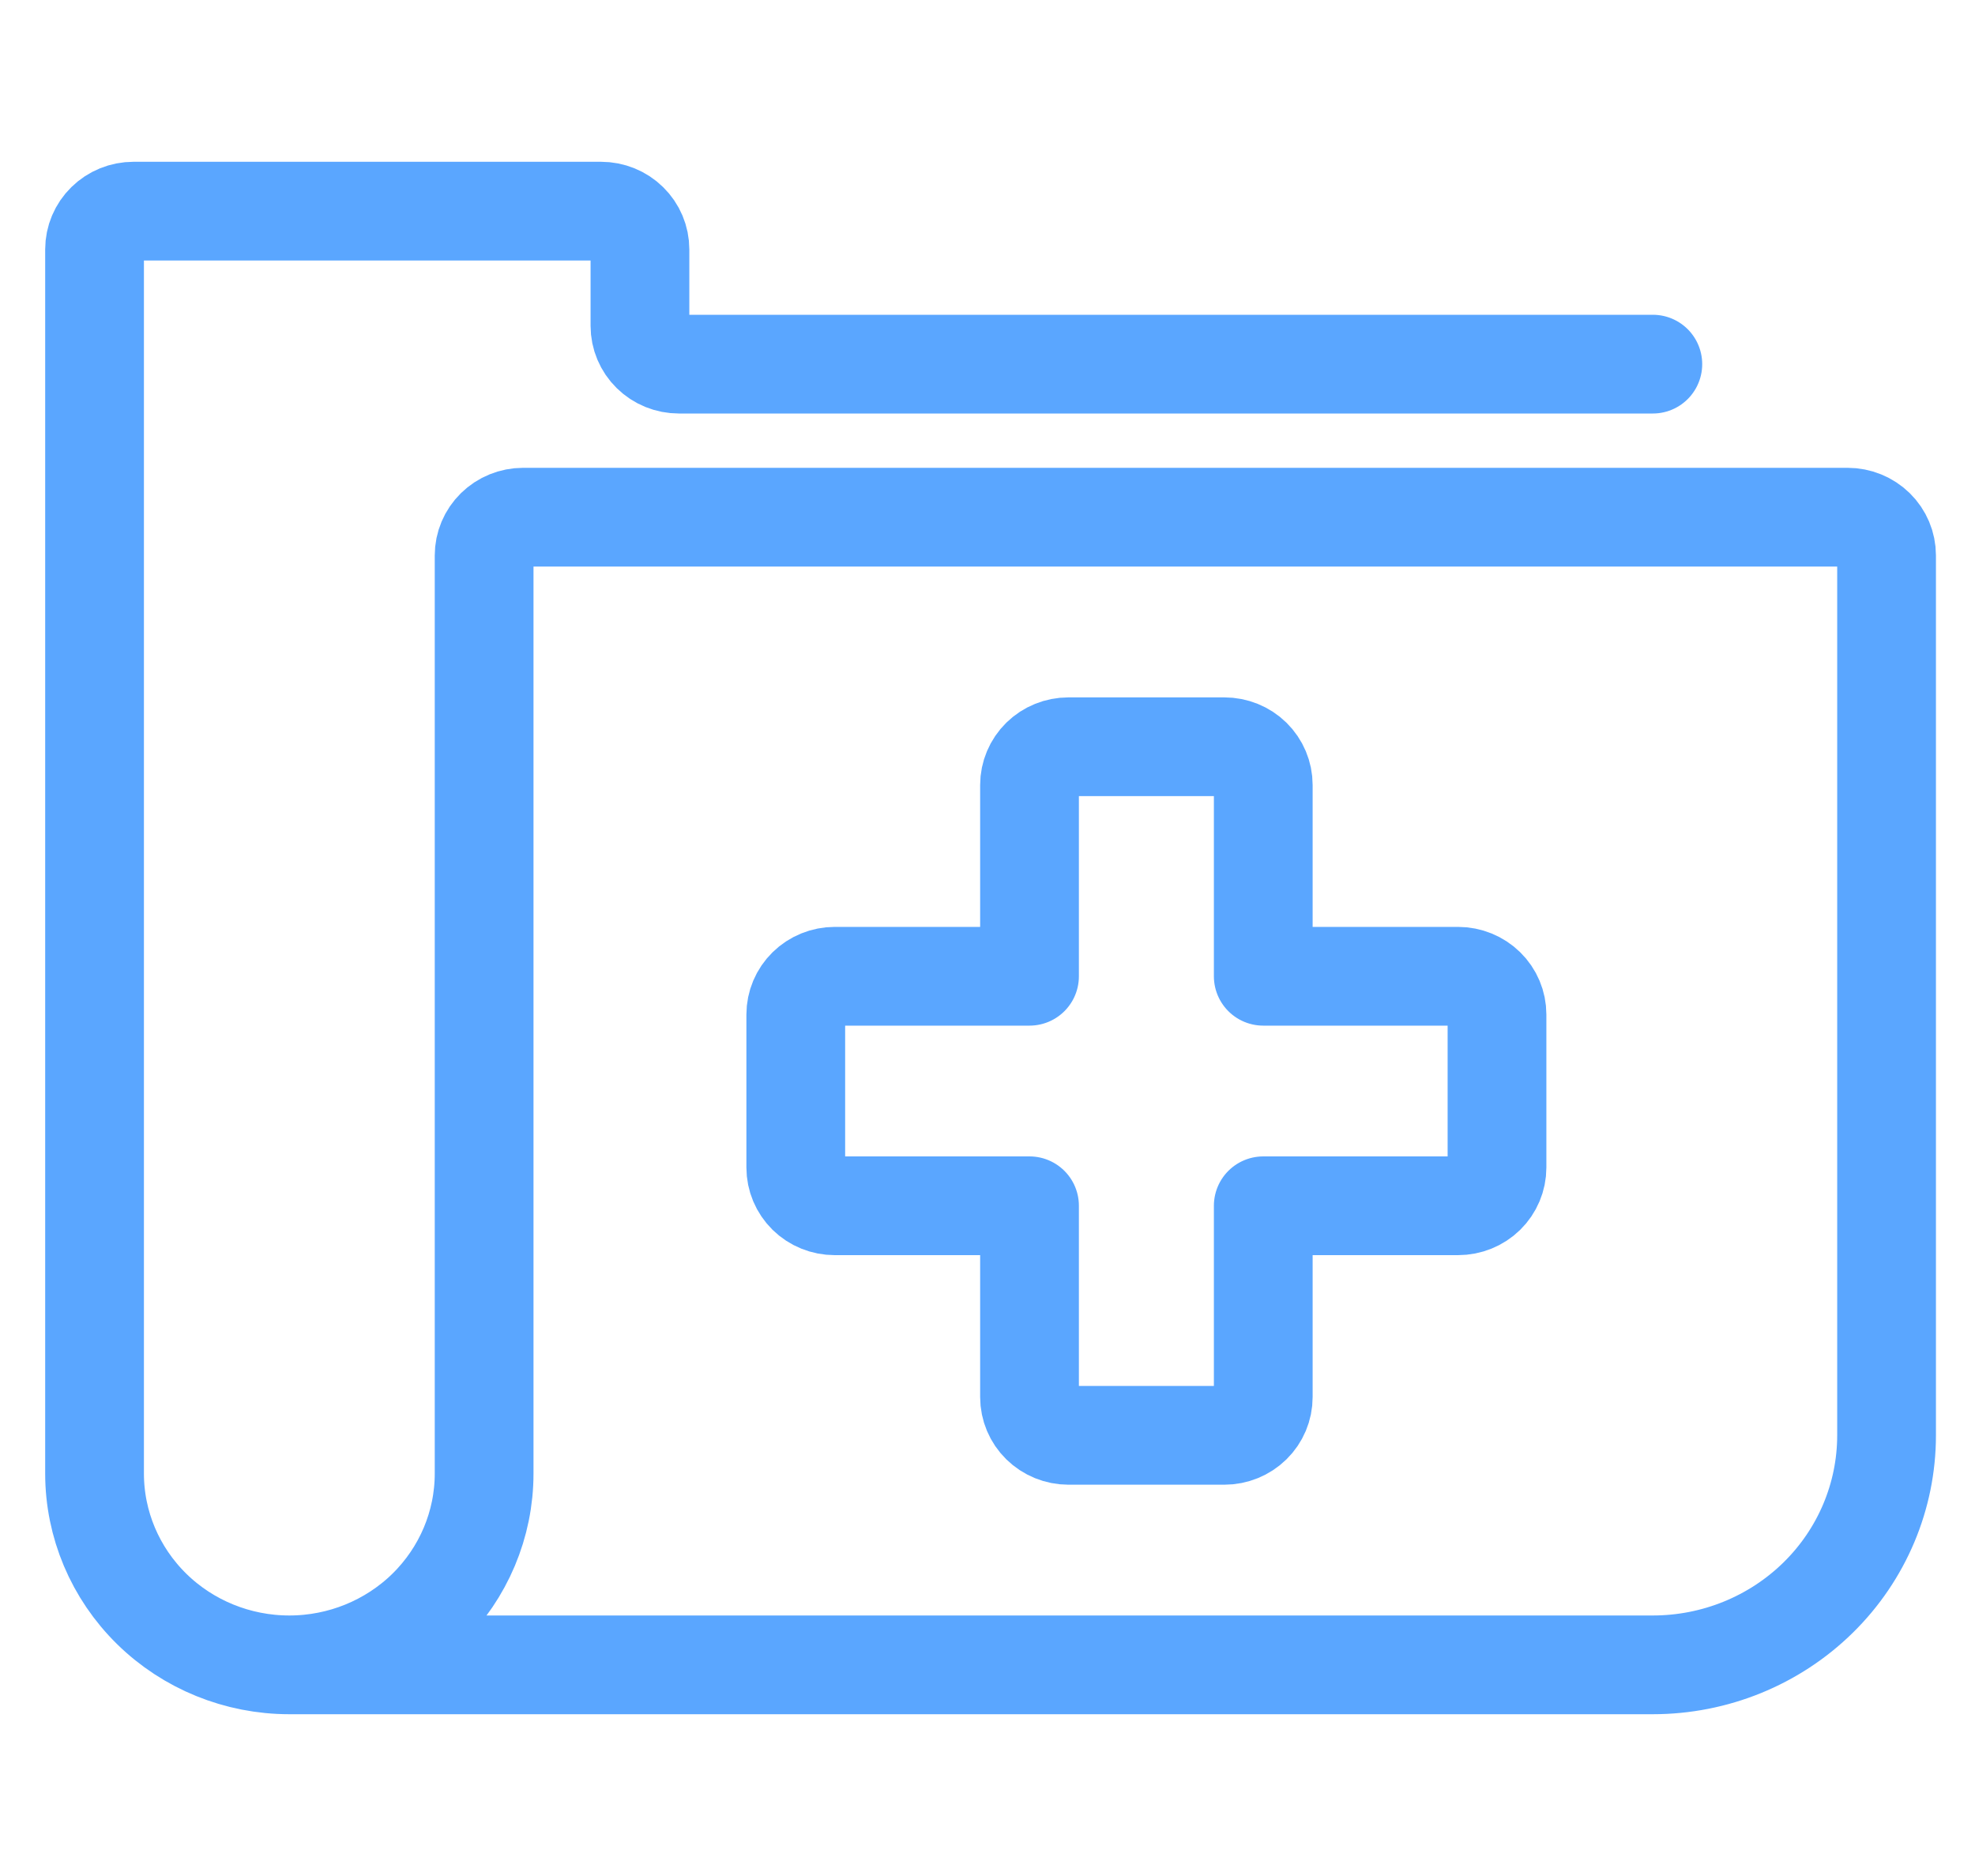
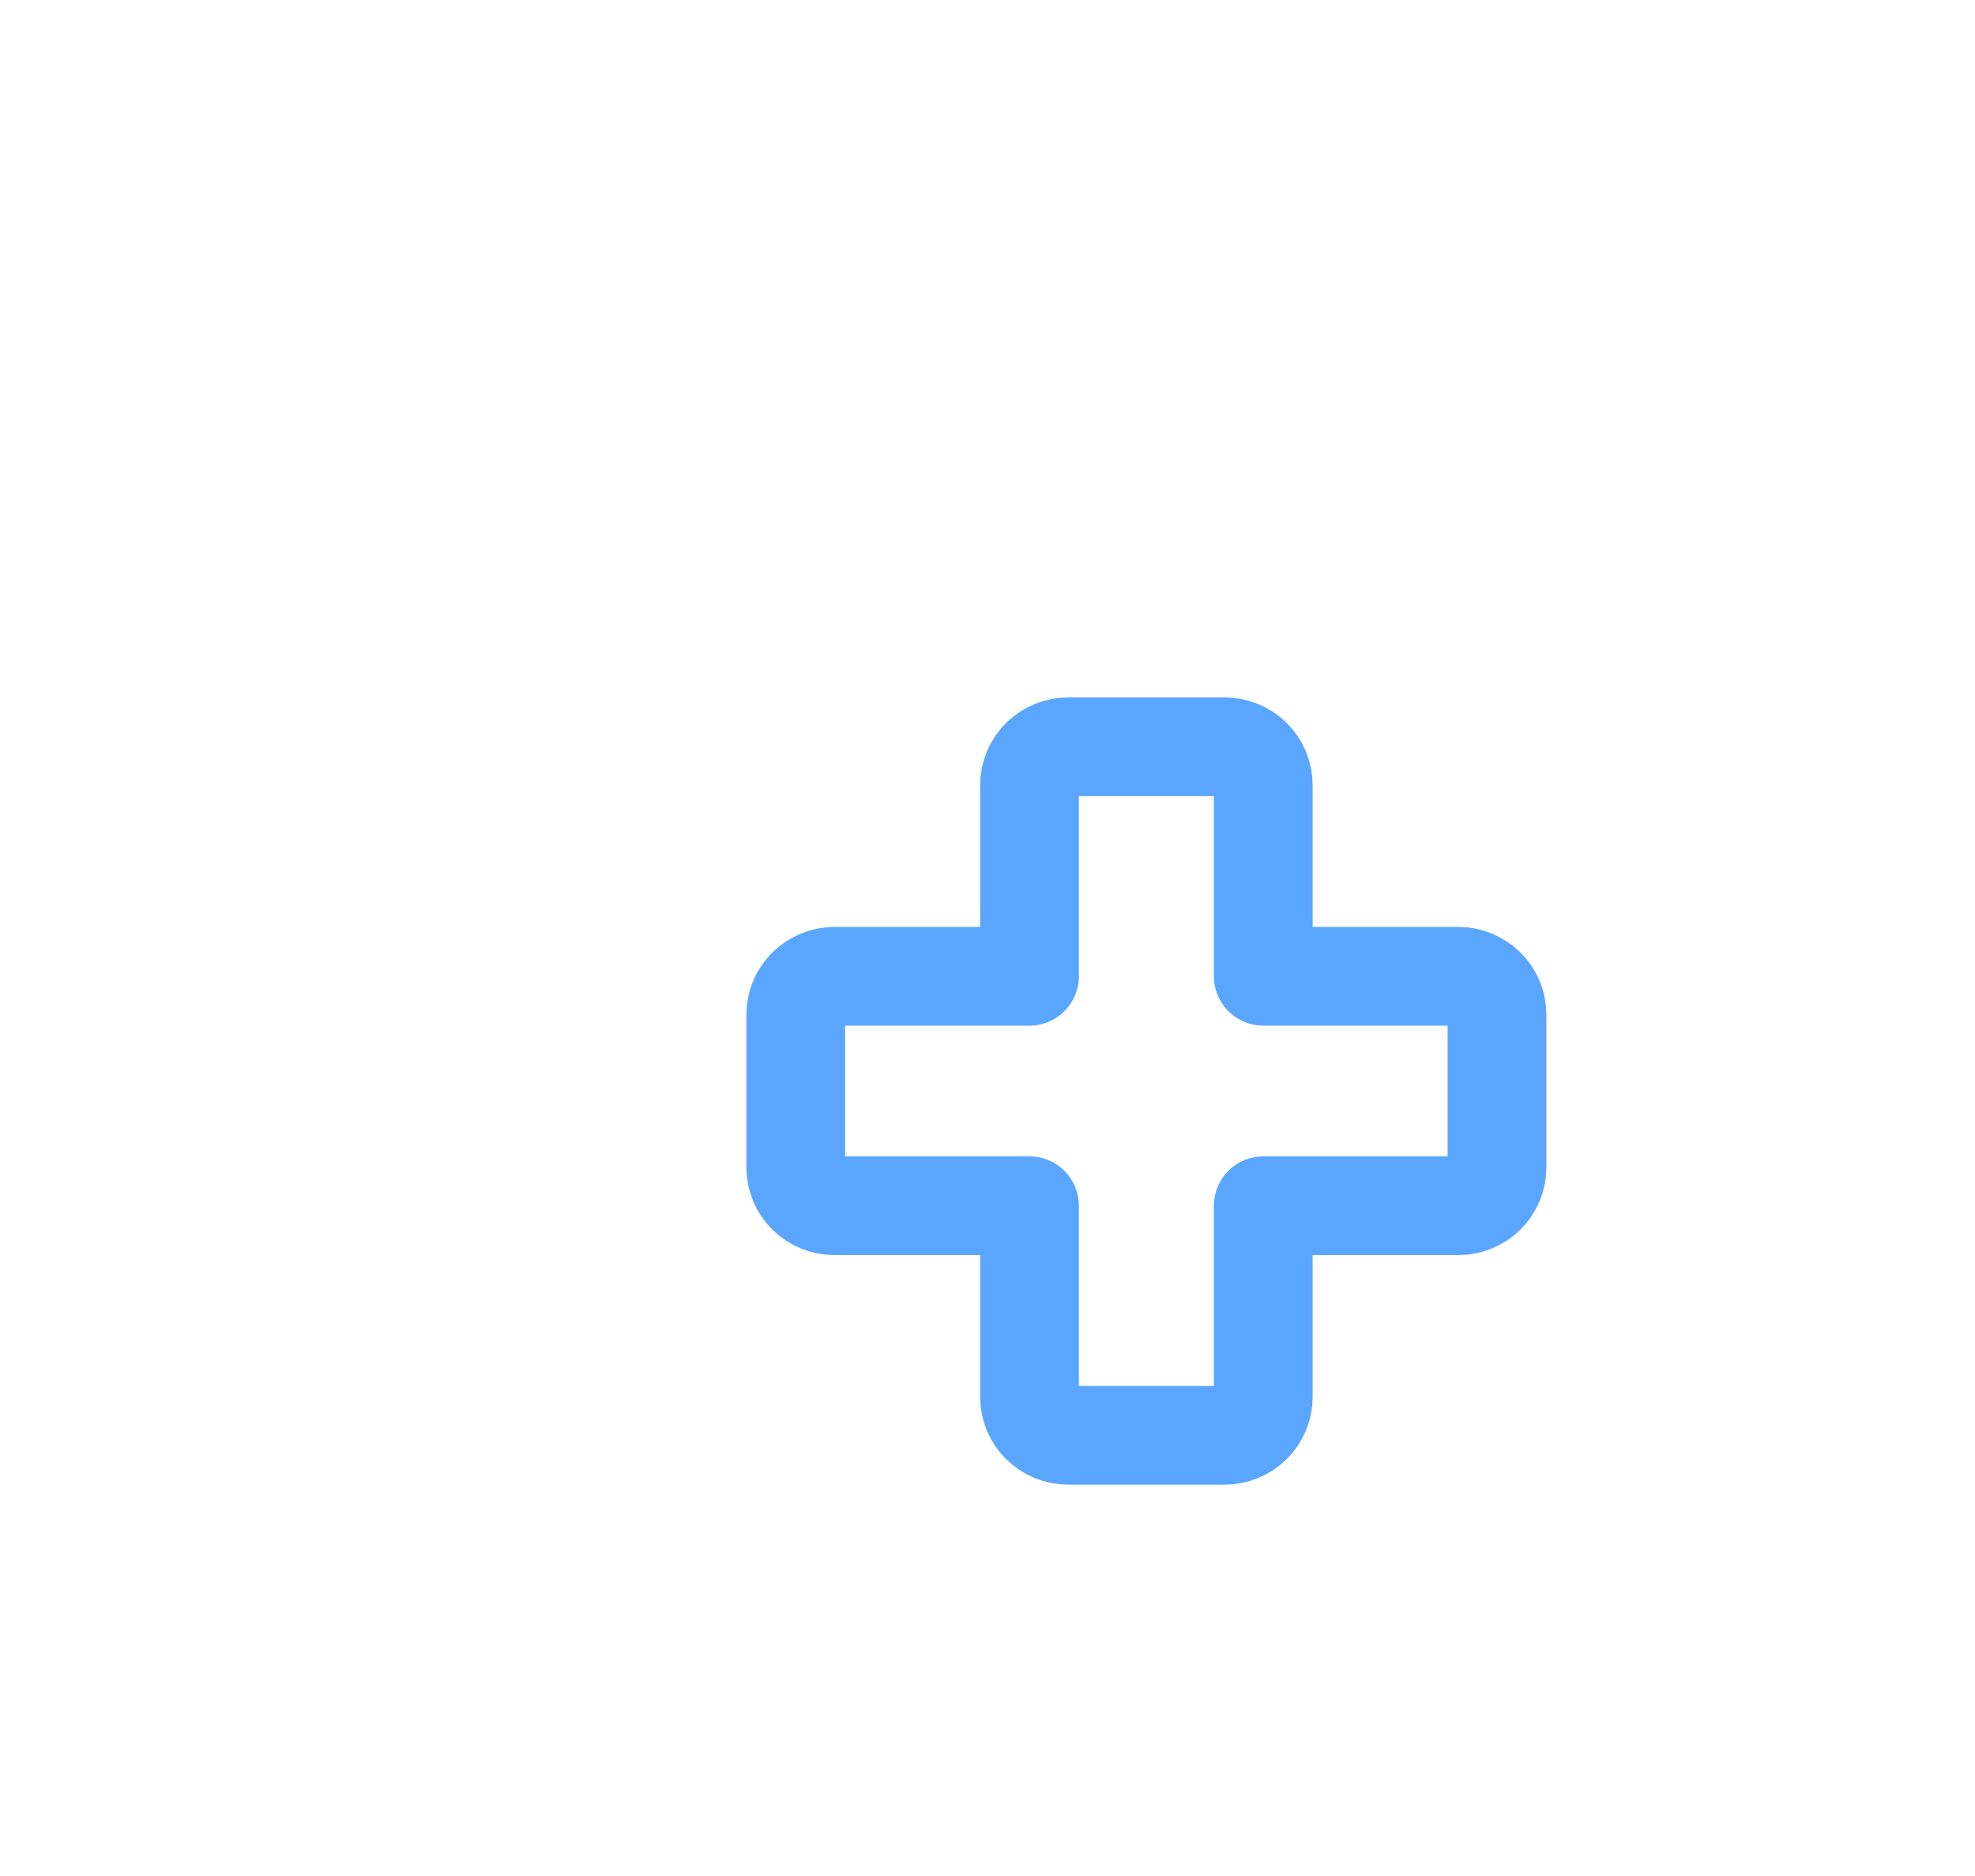
<svg xmlns="http://www.w3.org/2000/svg" width="40" height="38" viewBox="0 0 40 38" fill="none">
  <path d="M30.319 20.55C30.319 20.344 30.236 20.147 30.088 20.002C29.94 19.857 29.739 19.775 29.53 19.775H25.585V15.9C25.585 15.695 25.502 15.498 25.354 15.352C25.206 15.207 25.006 15.126 24.796 15.126H21.64C21.431 15.126 21.23 15.207 21.082 15.352C20.934 15.498 20.851 15.695 20.851 15.9V19.775H16.906C16.697 19.775 16.496 19.857 16.348 20.002C16.2 20.147 16.117 20.344 16.117 20.55V23.649C16.117 23.855 16.2 24.052 16.348 24.198C16.496 24.343 16.697 24.424 16.906 24.424H20.851V28.299C20.851 28.505 20.934 28.702 21.082 28.847C21.23 28.992 21.431 29.074 21.64 29.074H24.796C25.006 29.074 25.206 28.992 25.354 28.847C25.502 28.702 25.585 28.505 25.585 28.299V24.424H29.53C29.739 24.424 29.94 24.343 30.088 24.198C30.236 24.052 30.319 23.855 30.319 23.649V20.55Z" stroke="#5AA6FF" stroke-width="2" stroke-linecap="round" stroke-linejoin="round" />
-   <path d="M5.86 33.723H33.475C34.731 33.723 35.935 33.233 36.823 32.361C37.71 31.49 38.209 30.307 38.209 29.074V11.251C38.209 11.045 38.126 10.848 37.978 10.703C37.83 10.558 37.629 10.476 37.42 10.476H10.594C10.385 10.476 10.184 10.558 10.036 10.703C9.888 10.848 9.805 11.045 9.805 11.251V29.849C9.805 30.876 9.389 31.862 8.65 32.589C7.91 33.315 6.906 33.723 5.86 33.723ZM5.86 33.723C4.814 33.723 3.81 33.315 3.071 32.589C2.331 31.862 1.915 30.876 1.915 29.849V5.052C1.915 4.846 1.998 4.649 2.146 4.504C2.294 4.358 2.495 4.277 2.704 4.277H12.172C12.381 4.277 12.582 4.358 12.73 4.504C12.878 4.649 12.961 4.846 12.961 5.052V6.601C12.961 6.807 13.044 7.004 13.192 7.149C13.34 7.295 13.541 7.376 13.75 7.376H33.475" stroke="#5AA6FF" stroke-width="2" stroke-linecap="round" stroke-linejoin="round" />
</svg>